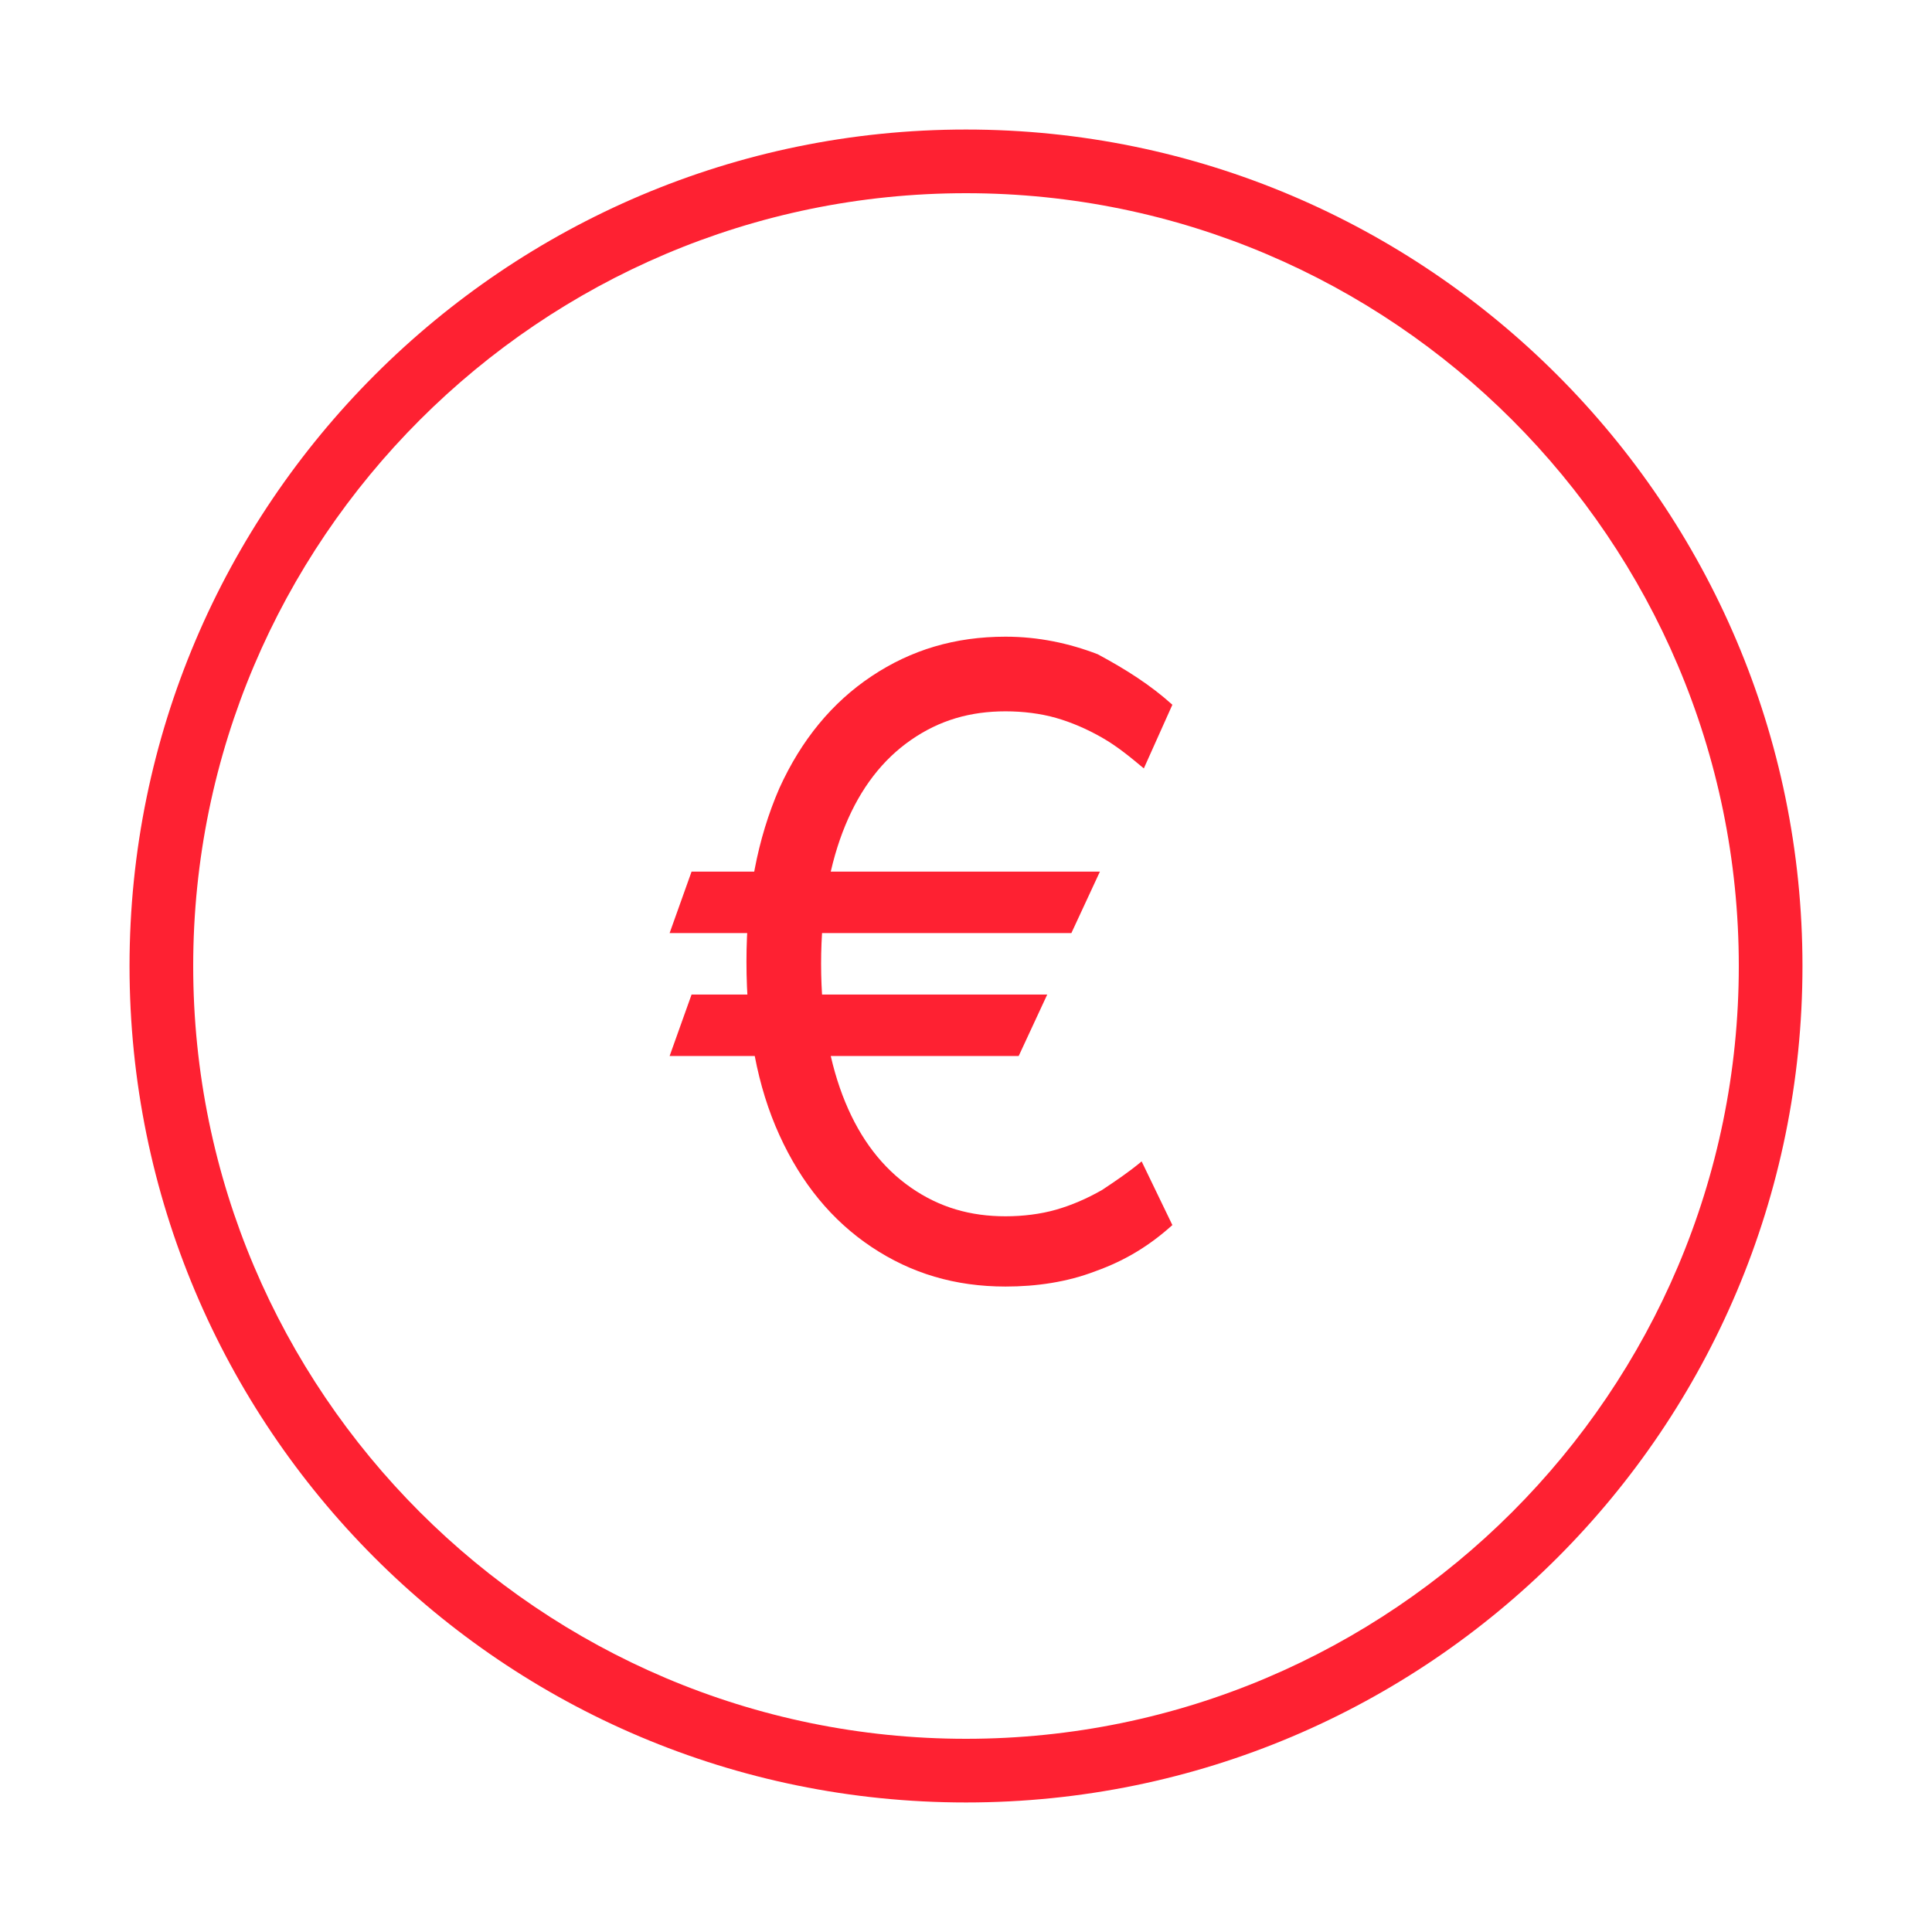
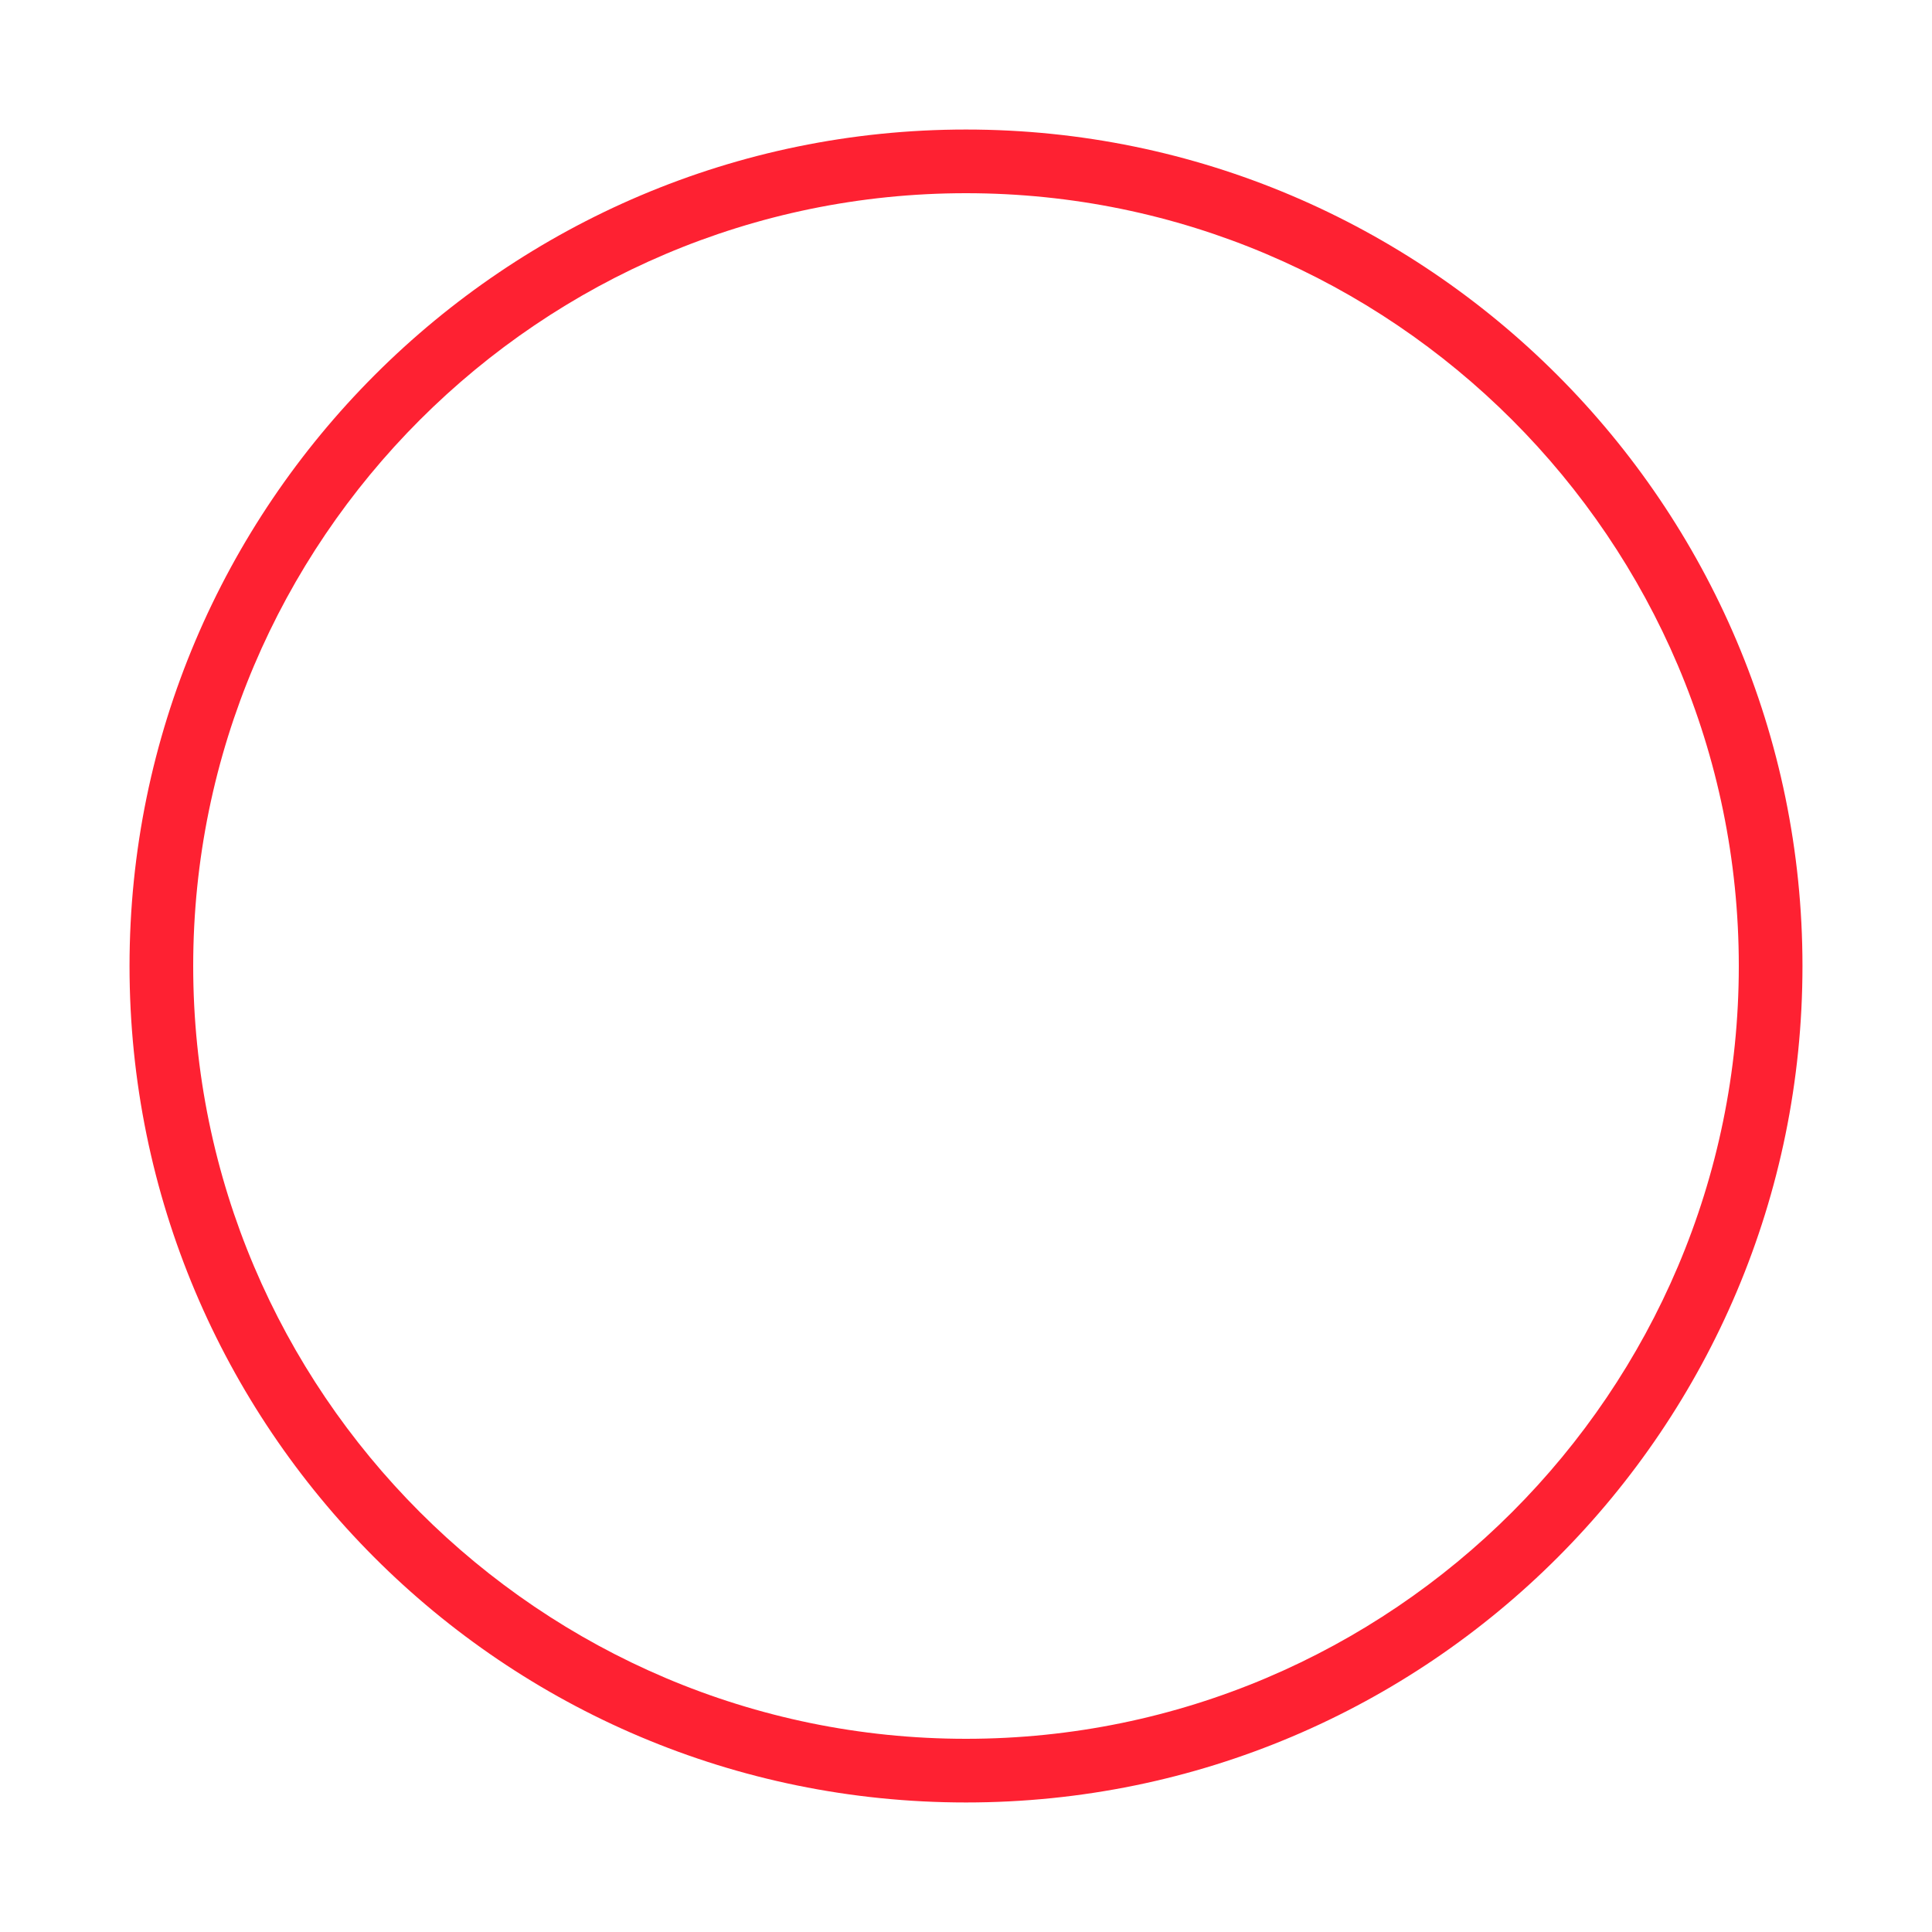
<svg xmlns="http://www.w3.org/2000/svg" version="1.1" id="Capa_1" x="0px" y="0px" viewBox="0 0 88 88" style="enable-background:new 0 0 88 88;" xml:space="preserve">
  <style type="text/css">
	.st0{fill:#FE2132;}
	.st1{fill:#FE2132;stroke:#FE2132;stroke-width:0.476;stroke-miterlimit:10;}
</style>
  <g>
    <path class="st0" d="M82.1,44c0,21-17,38.1-38.1,38.1S5.9,65,5.9,44S23,5.9,44,5.9S82.1,23,82.1,44z M44,8.8   C24.6,8.8,8.8,24.6,8.8,44S24.6,79.2,44,79.2S79.2,63.4,79.2,44S63.4,8.8,44,8.8z" />
    <g>
-       <path class="st0" d="M50.1,39.7l-1.3,2.8H30.5l1-2.8H50.1z M47.7,45.3l-1.3,2.8H30.5l1-2.8H47.7z M53.4,32.1l-1.3,2.9    c-0.6-0.5-1.2-1-1.9-1.4c-0.7-0.4-1.4-0.7-2.1-0.9c-0.7-0.2-1.5-0.3-2.3-0.3c-1.6,0-3,0.4-4.3,1.3c-1.3,0.9-2.3,2.2-3,3.9    c-0.7,1.7-1.1,3.8-1.1,6.3c0,2.5,0.4,4.6,1.1,6.3c0.7,1.7,1.7,3,3,3.9c1.3,0.9,2.7,1.3,4.3,1.3c0.8,0,1.6-0.1,2.3-0.3    c0.7-0.2,1.4-0.5,2.1-0.9c0.6-0.4,1.2-0.8,1.8-1.3l1.4,2.9c-1,0.9-2.1,1.6-3.5,2.1c-1.3,0.5-2.7,0.7-4.1,0.7    c-2.3,0-4.3-0.6-6.1-1.8c-1.8-1.2-3.2-2.9-4.2-5.1c-1-2.2-1.5-4.8-1.5-7.9c0-3,0.5-5.6,1.5-7.9c1-2.2,2.4-3.9,4.2-5.1    c1.8-1.2,3.8-1.8,6.1-1.8c1.5,0,2.9,0.3,4.2,0.8C51.3,30.5,52.4,31.2,53.4,32.1z" />
-     </g>
+       </g>
  </g>
</svg>